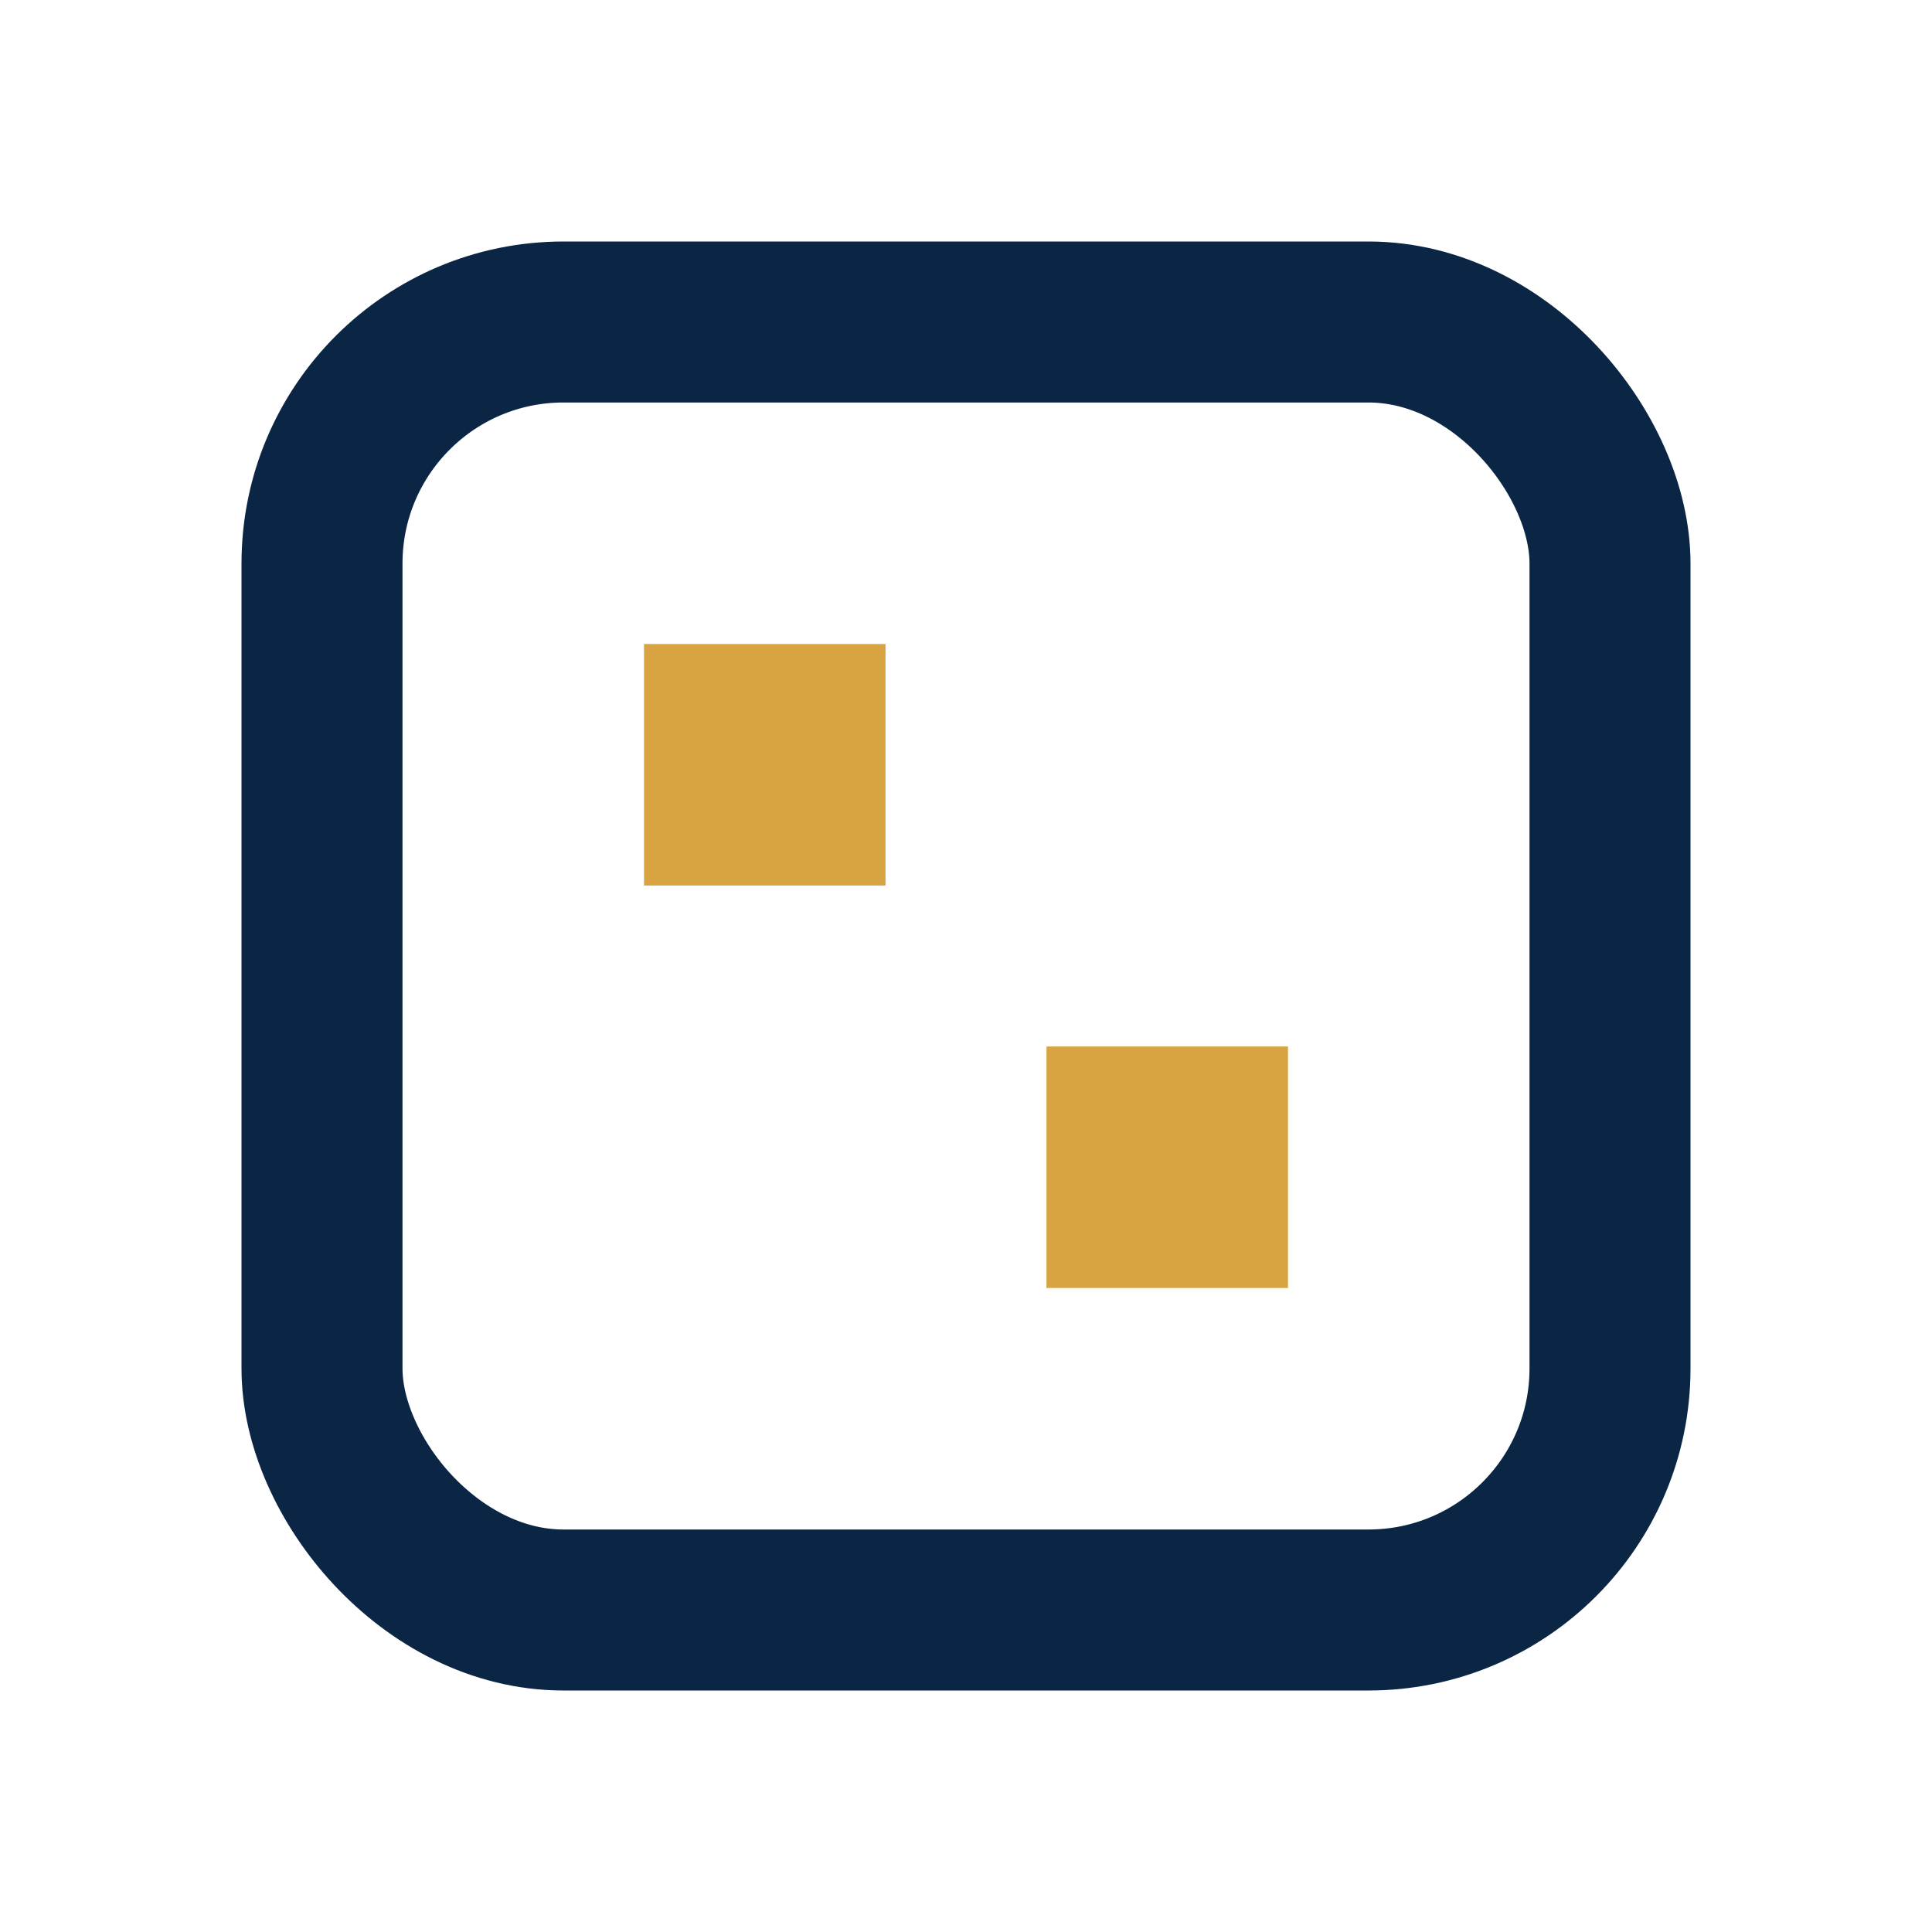
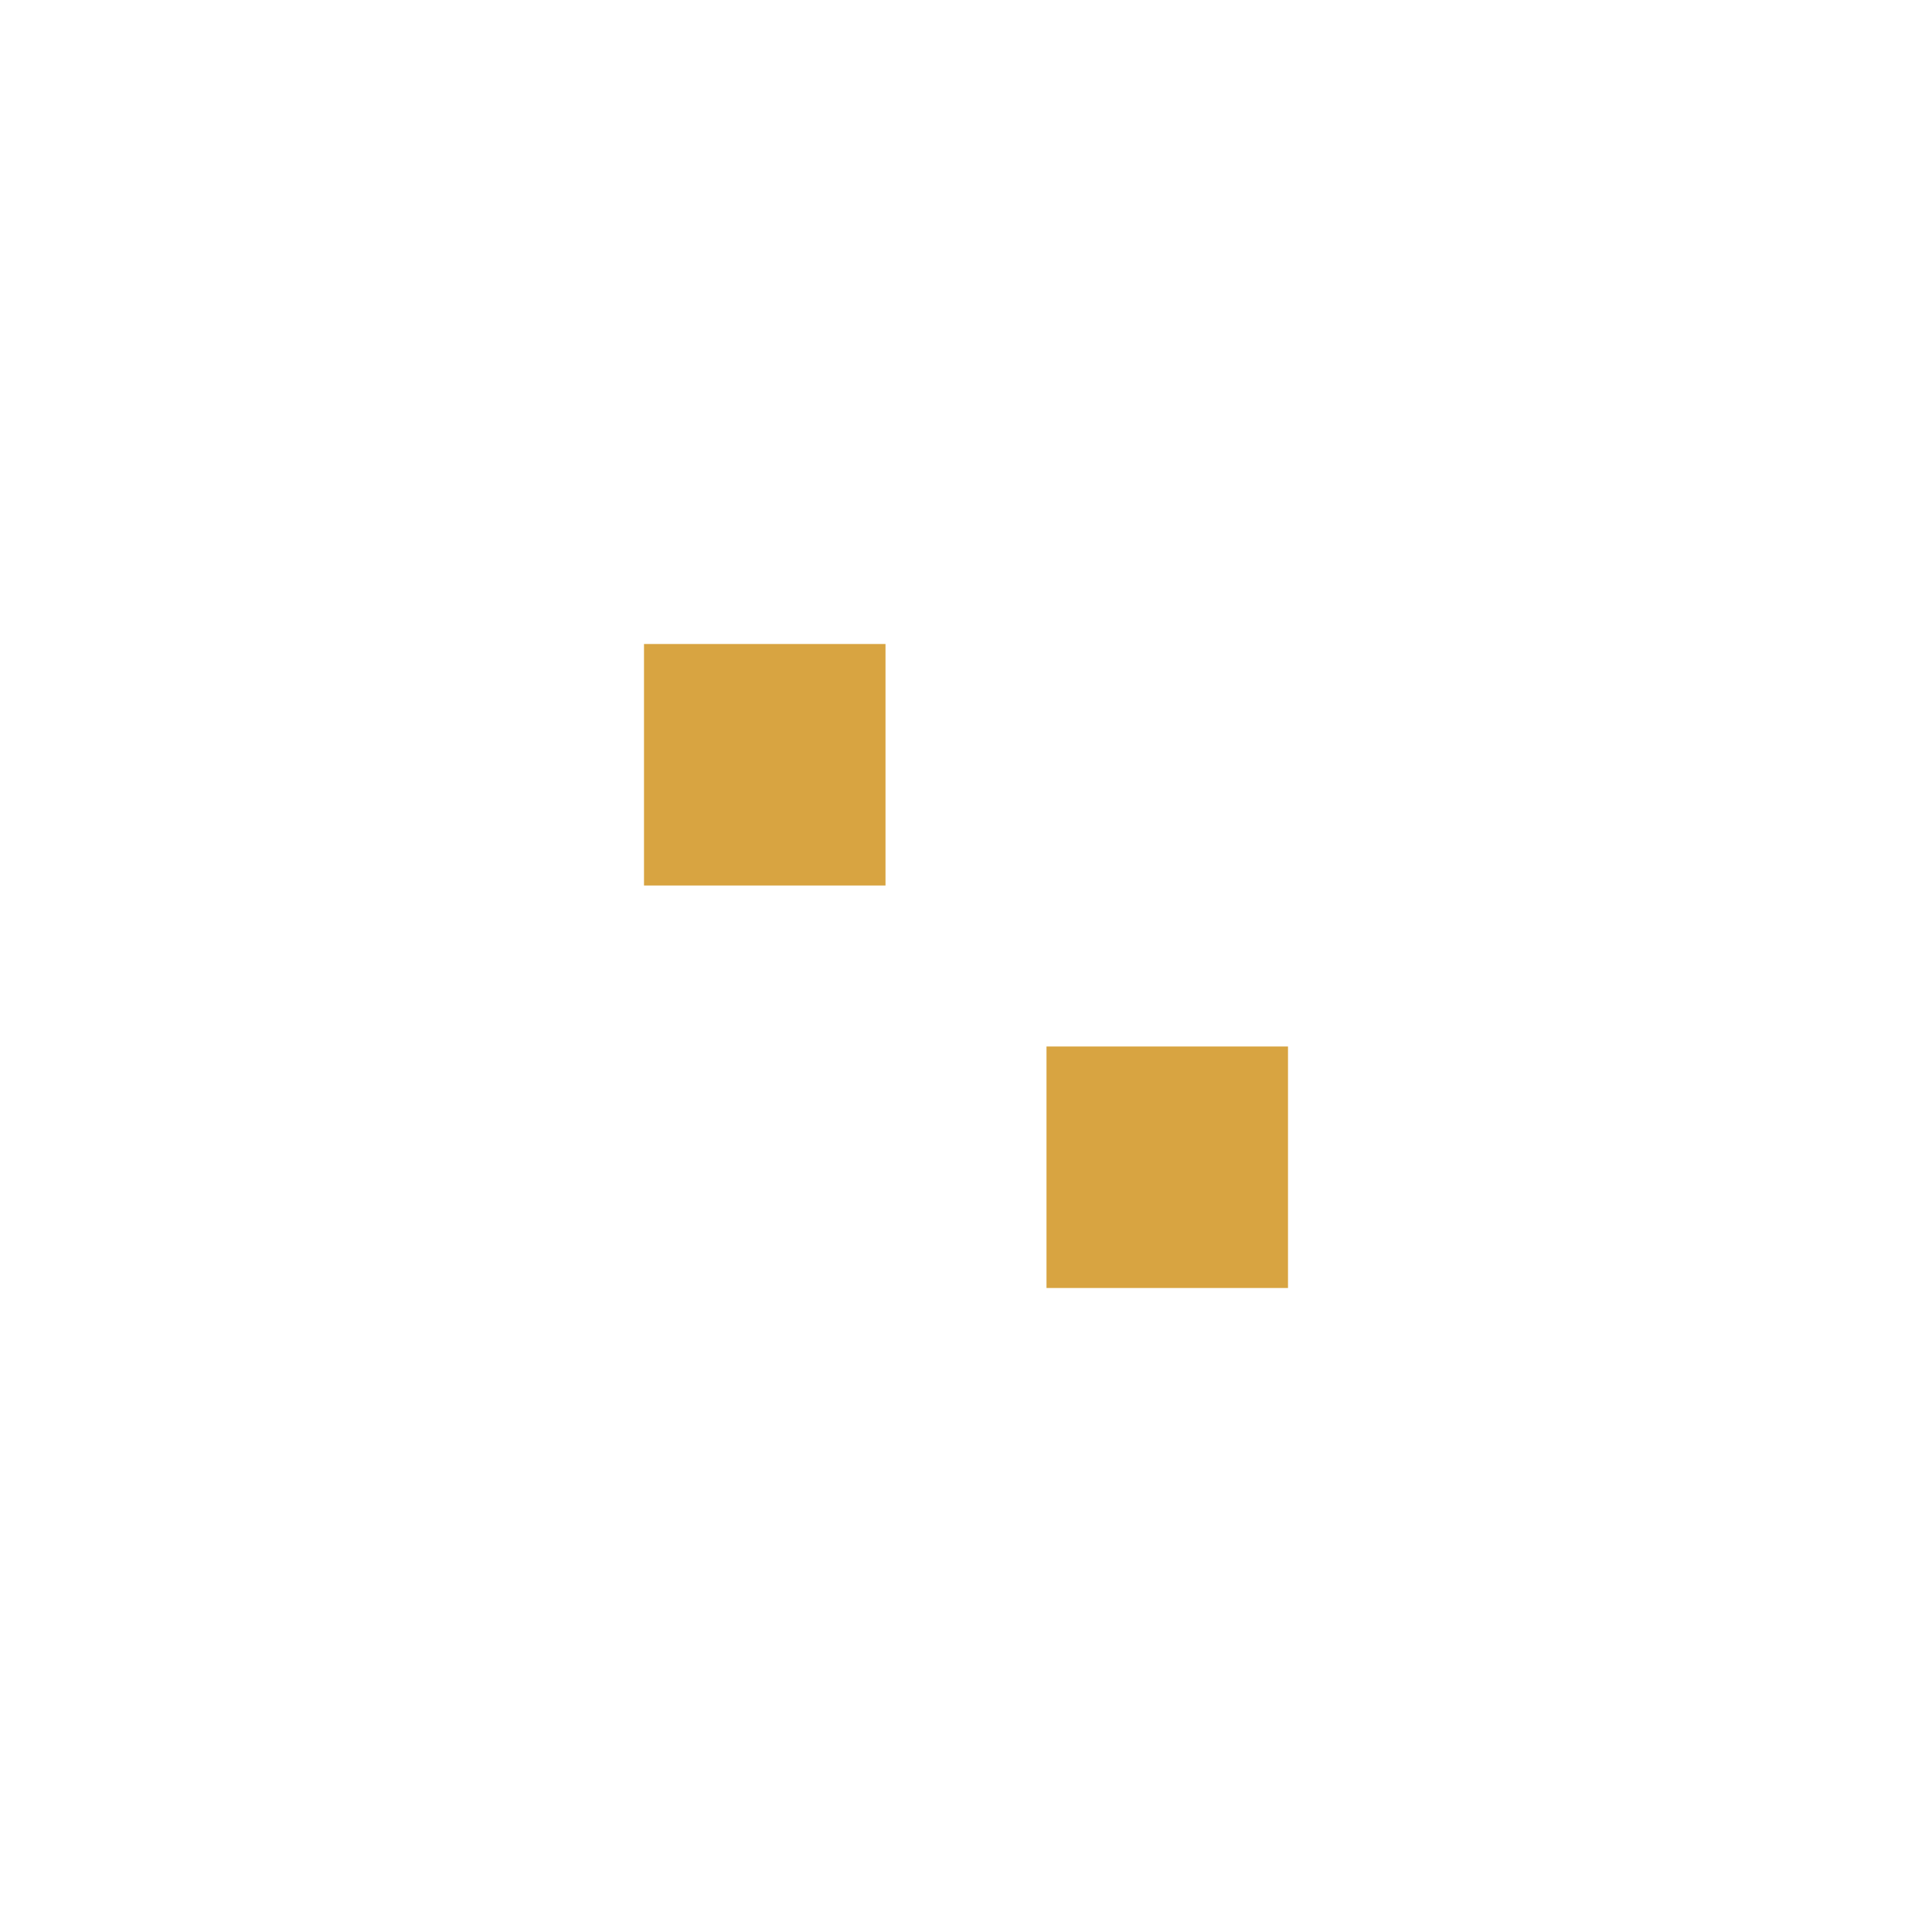
<svg xmlns="http://www.w3.org/2000/svg" viewBox="0 0 24 24" width="24" height="24">
-   <rect x="4" y="4" width="16" height="16" rx="3" fill="none" stroke="#0B2545" stroke-width="2" />
  <path d="M8 8h3v3H8zm5 5h3v3h-3z" fill="#D8A441" />
</svg>